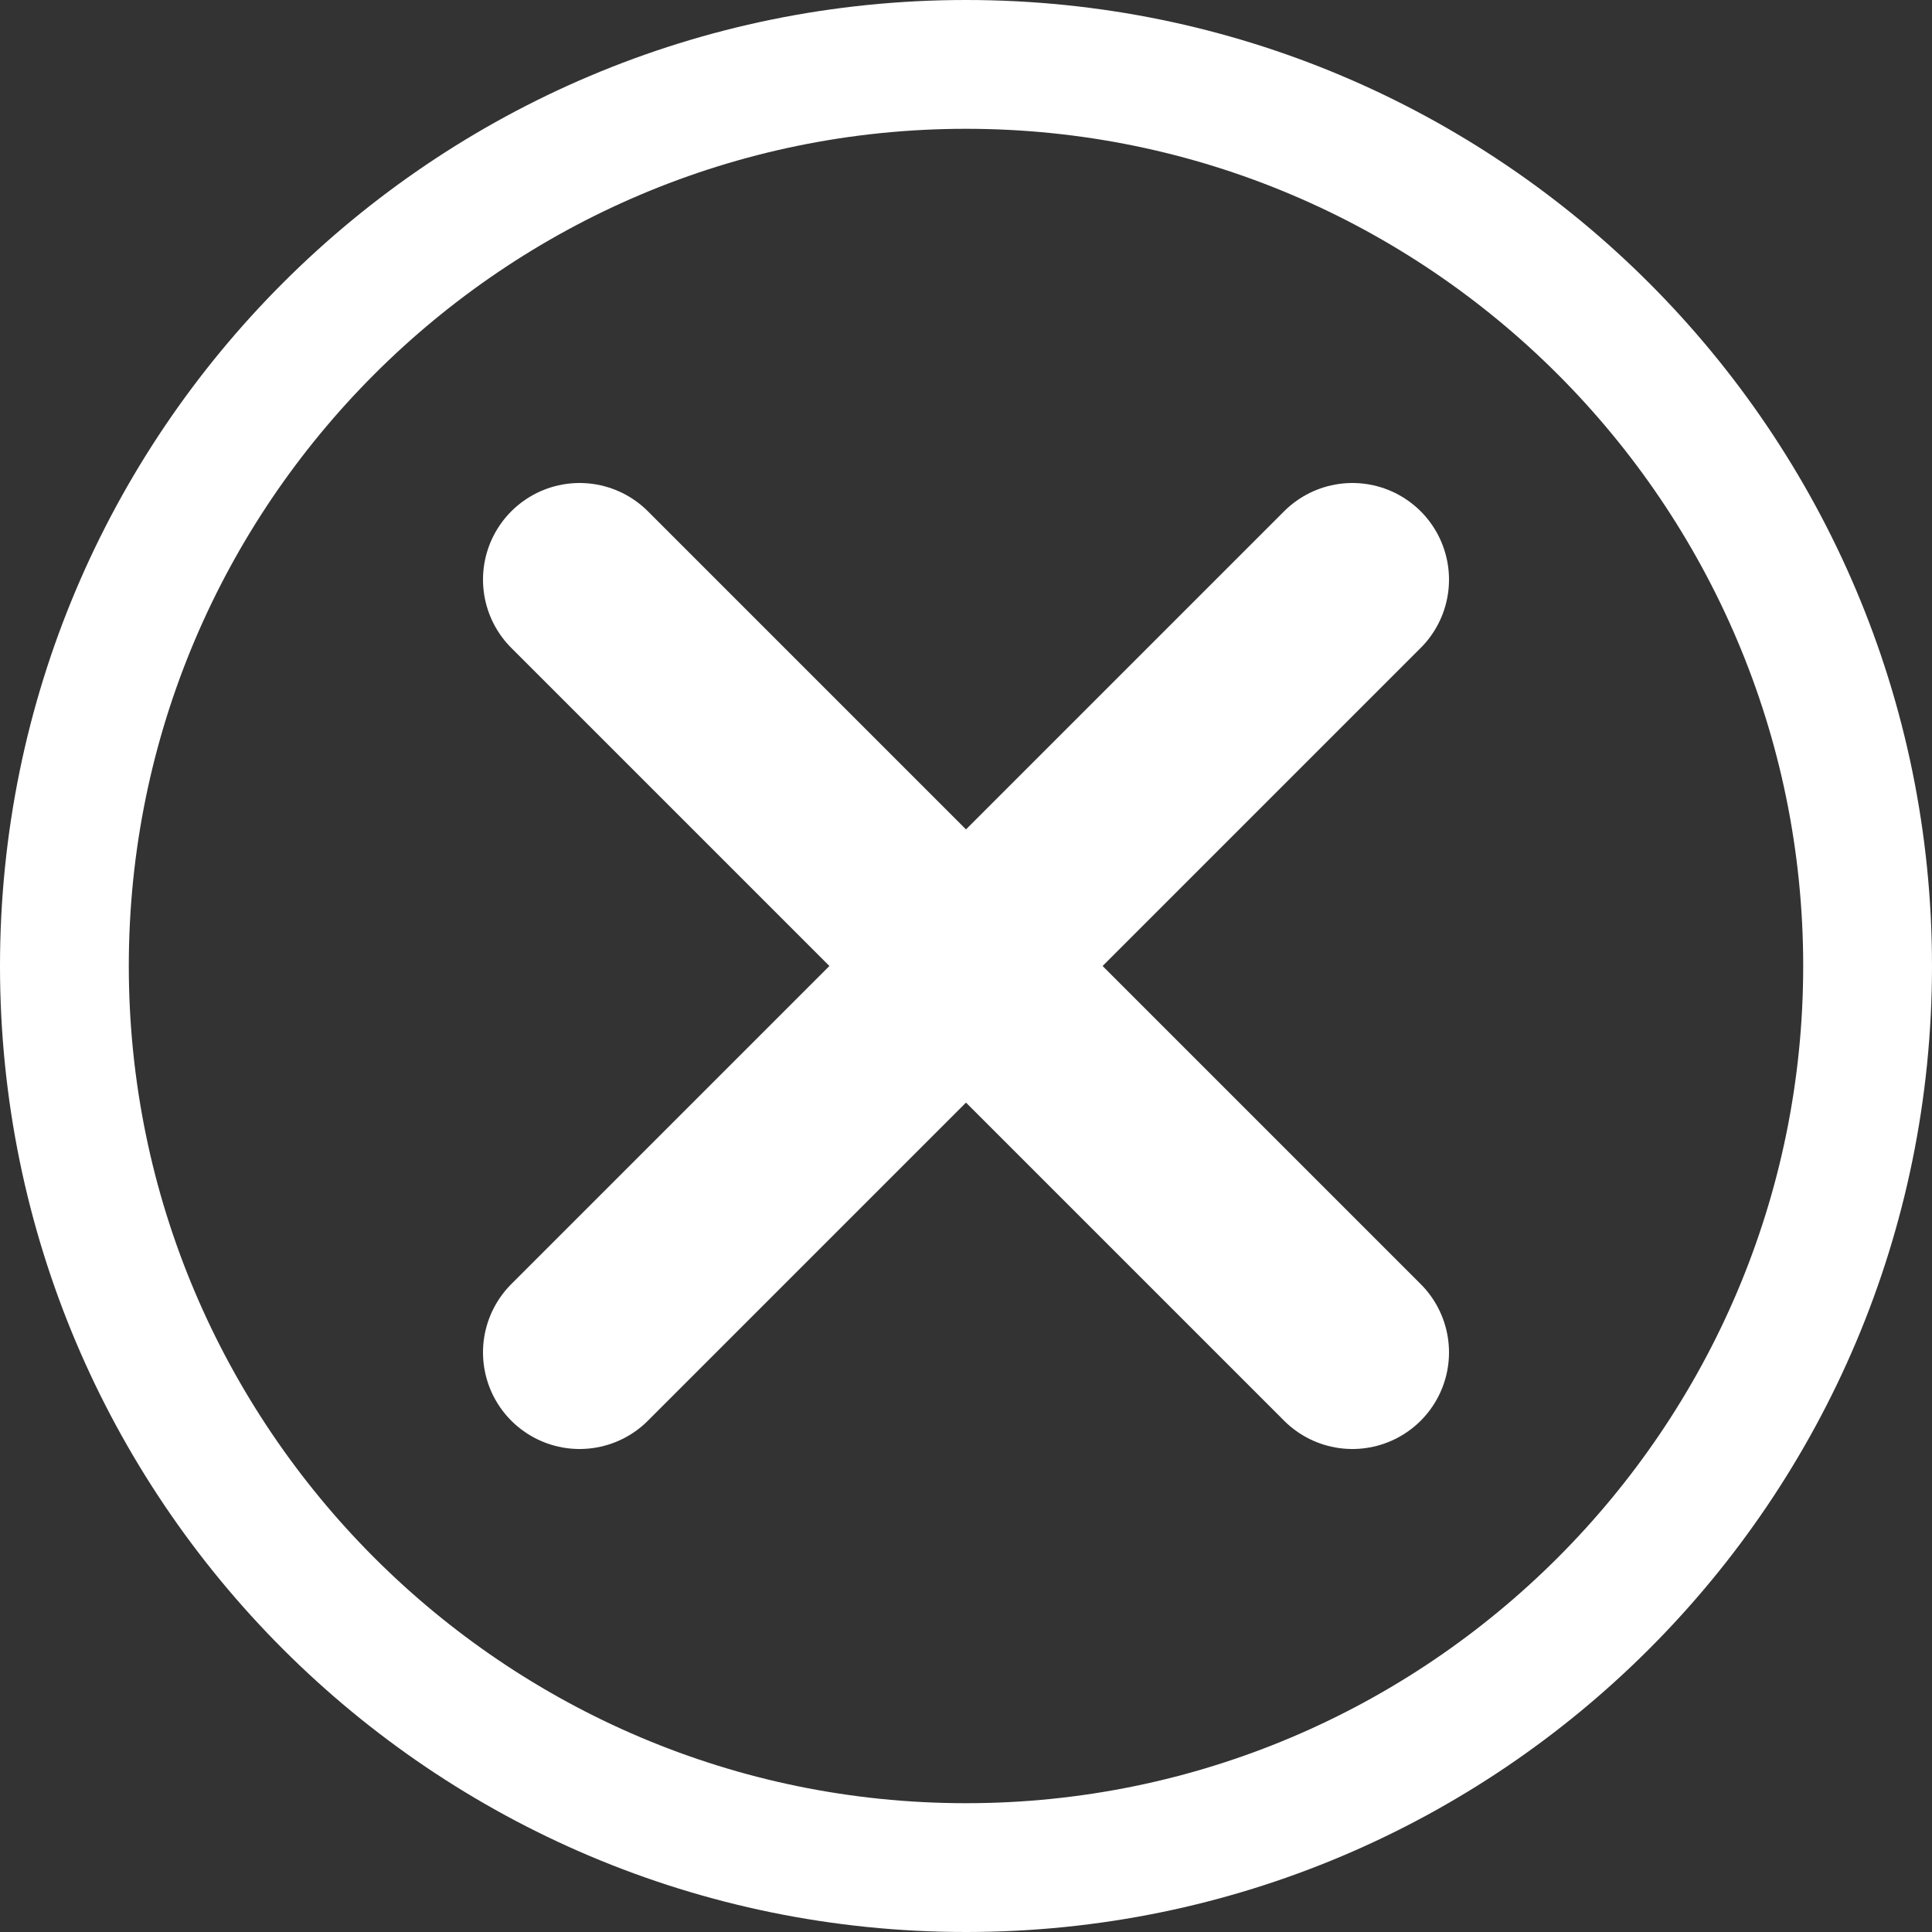
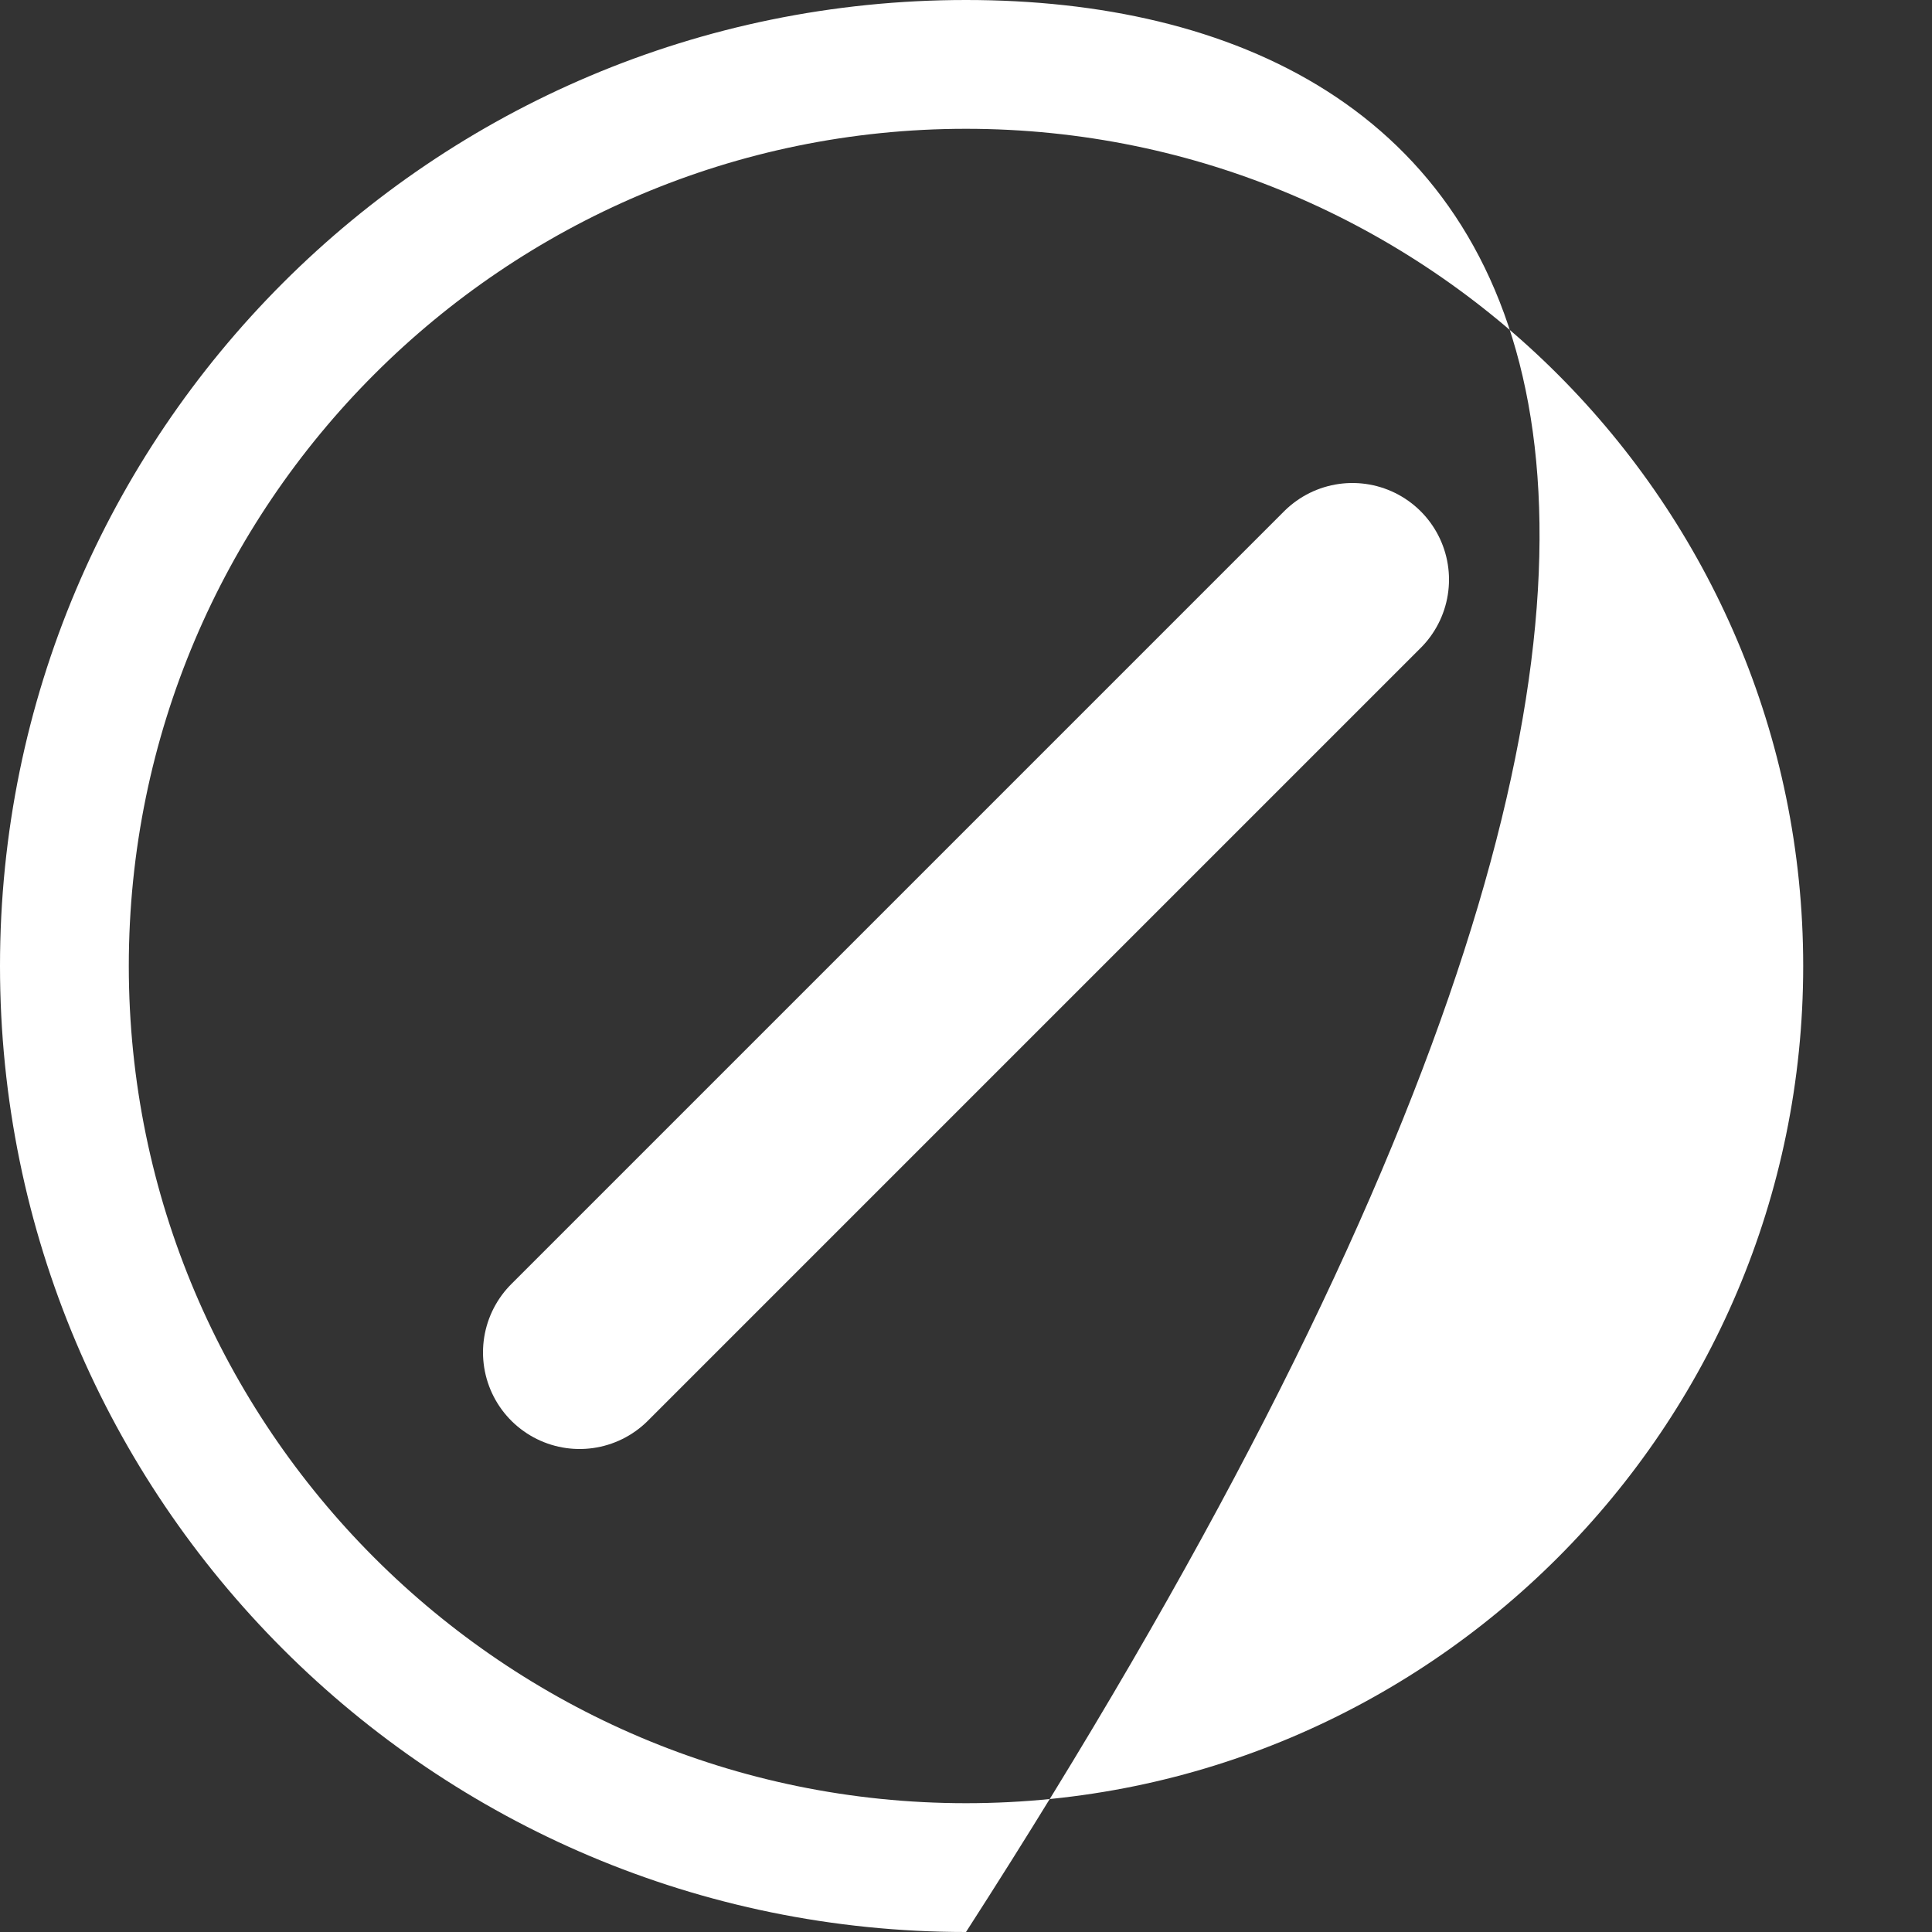
<svg xmlns="http://www.w3.org/2000/svg" version="1.1" x="0px" y="0px" width="30px" height="30px" viewBox="0 0 30 30" enable-background="new 0 0 30 30" xml:space="preserve">
  <rect x="0" y="0" width="30" height="30" fill="#333333" stroke="none" />
-   <path fill="#FFFFFF" d="M15,2c7.168,0,13,5.832,13,13c0,7.168-5.832,13-13,13C7.832,28,2,22.168,2,15C2,7.832,7.832,2,15,2 M15,0 C6.715,0,0,6.716,0,15c0,8.285,6.715,15,15,15c8.284,0,15-6.715,15-15C30,6.716,23.284,0,15,0L15,0z" />
-   <line fill="none" stroke="#FFFFFF" stroke-width="3" stroke-linecap="round" stroke-linejoin="round" stroke-miterlimit="10" x1="9" y1="9" x2="21" y2="21" />
+   <path fill="#FFFFFF" d="M15,2c7.168,0,13,5.832,13,13c0,7.168-5.832,13-13,13C7.832,28,2,22.168,2,15C2,7.832,7.832,2,15,2 M15,0 C6.715,0,0,6.716,0,15c0,8.285,6.715,15,15,15C30,6.716,23.284,0,15,0L15,0z" />
  <line fill="none" stroke="#FFFFFF" stroke-width="3" stroke-linecap="round" stroke-linejoin="round" stroke-miterlimit="10" x1="21" y1="9" x2="9" y2="21" />
</svg>